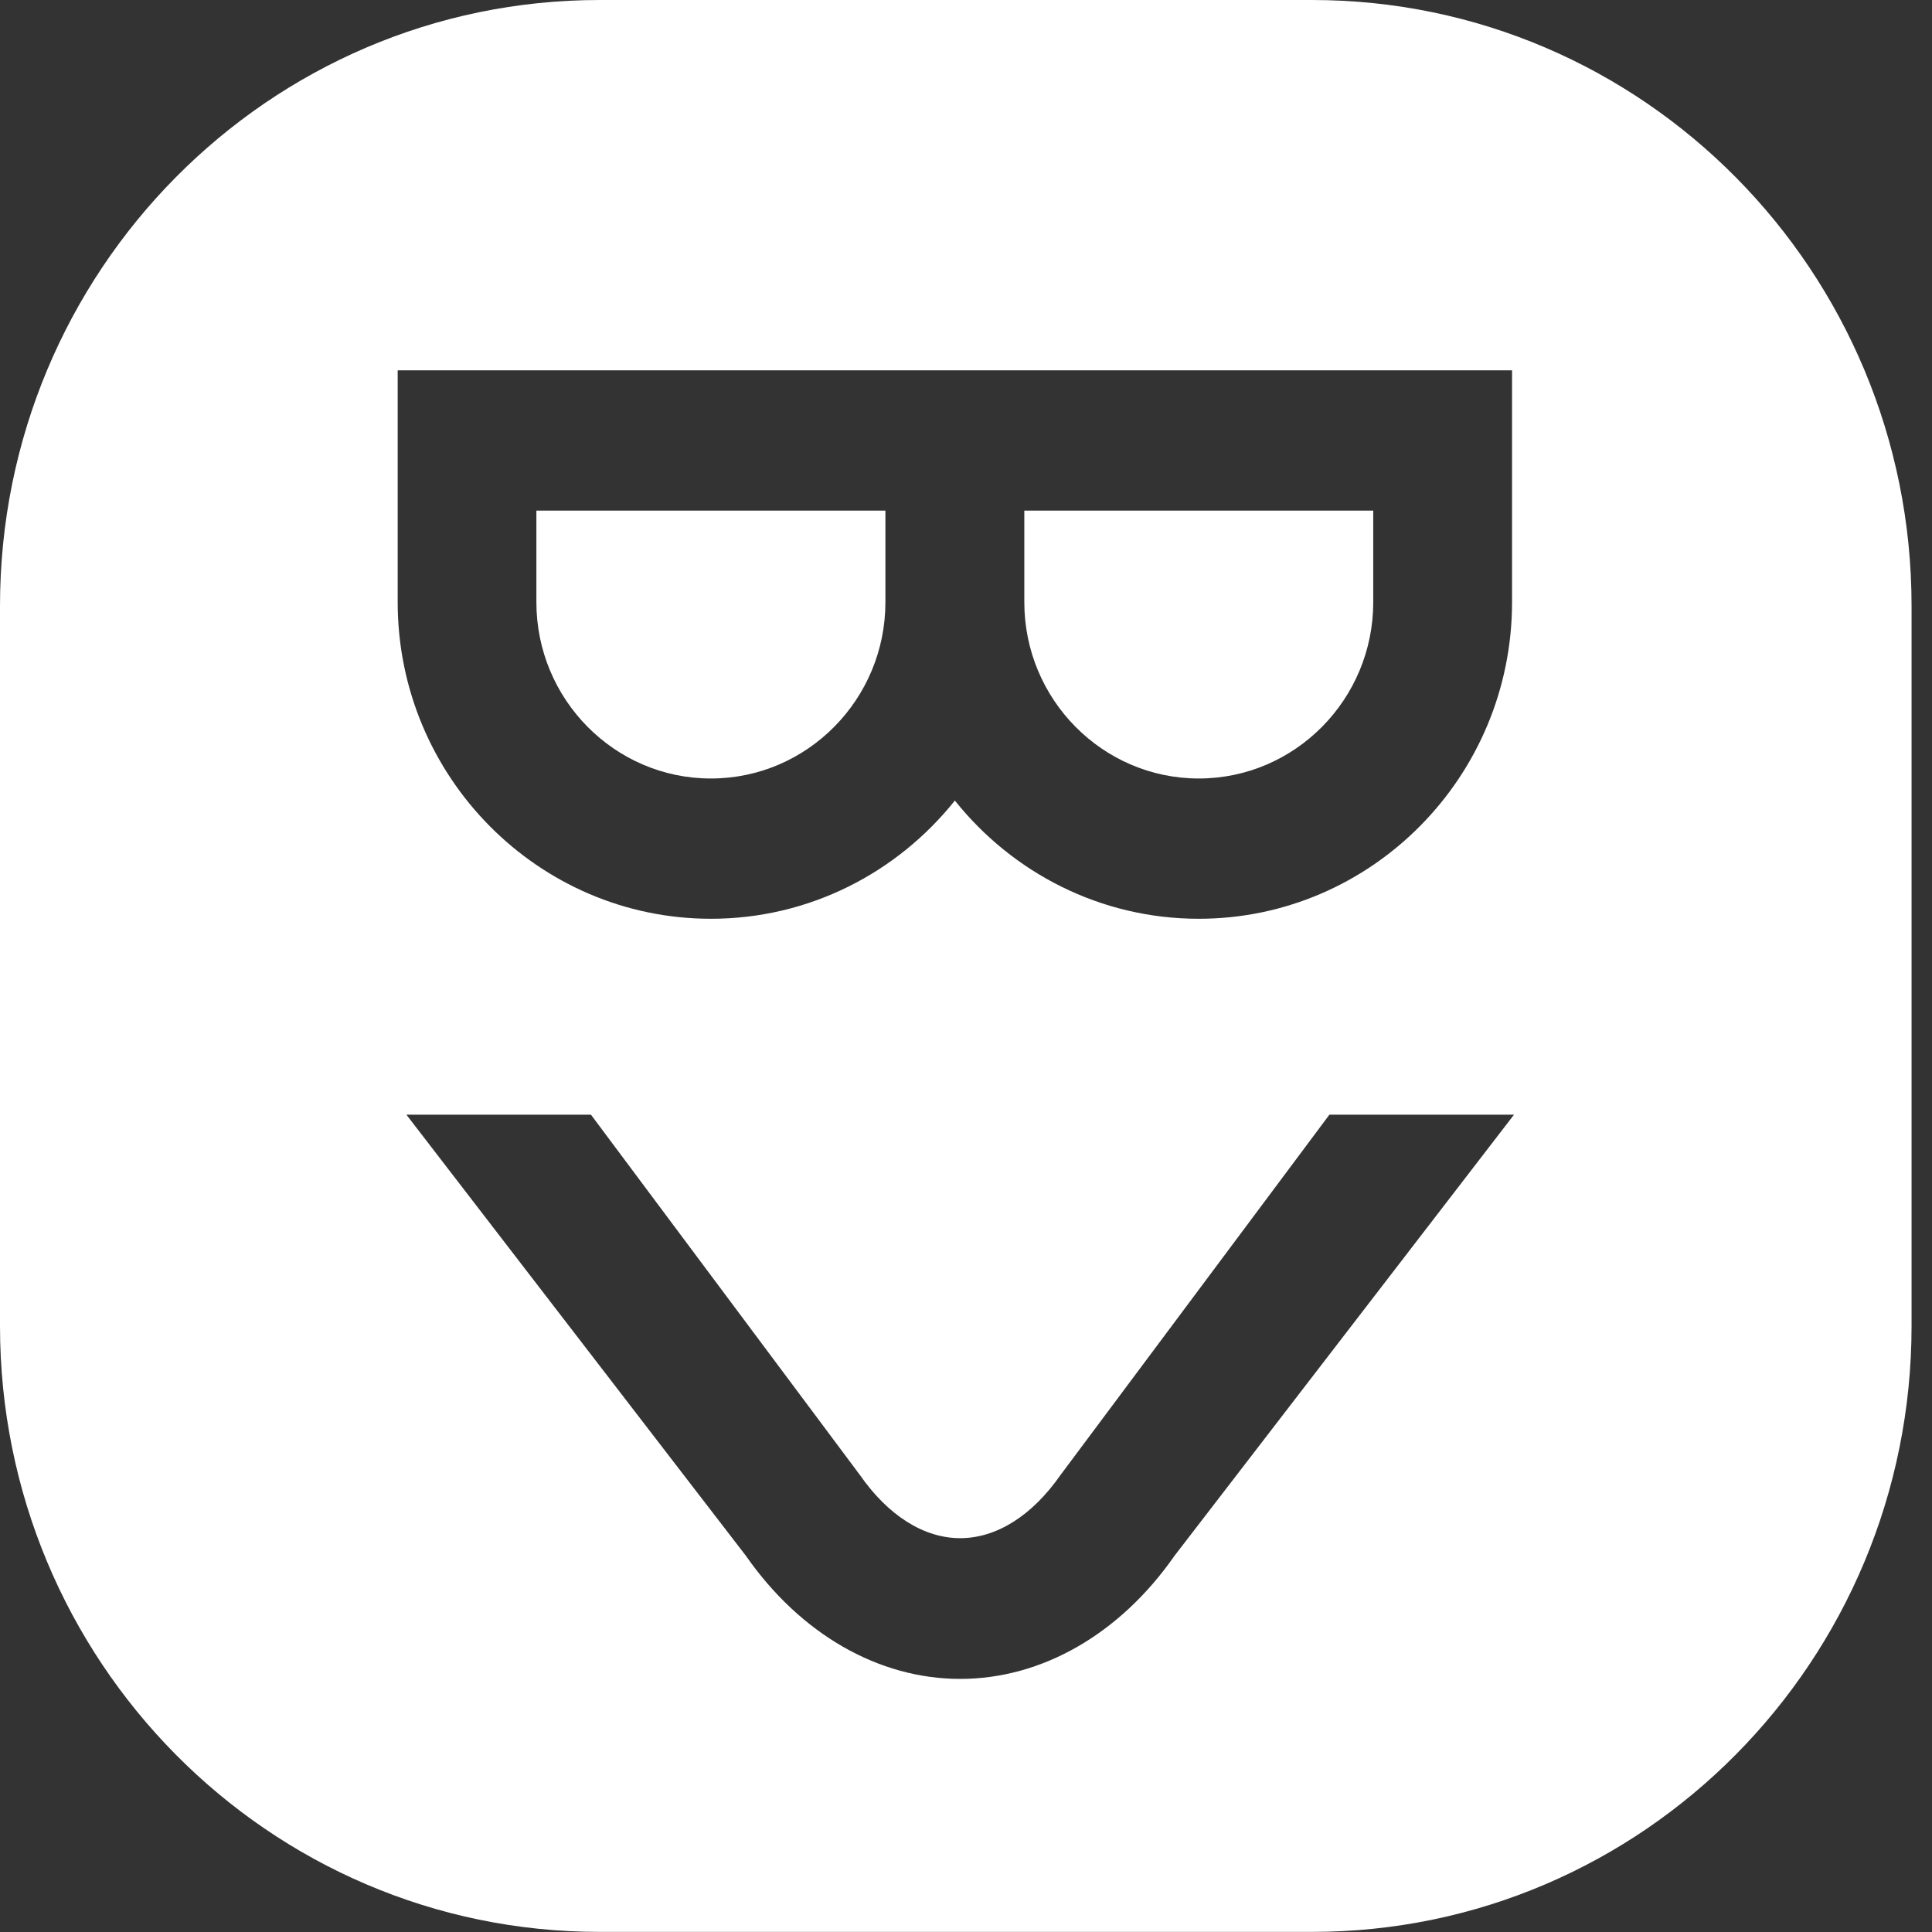
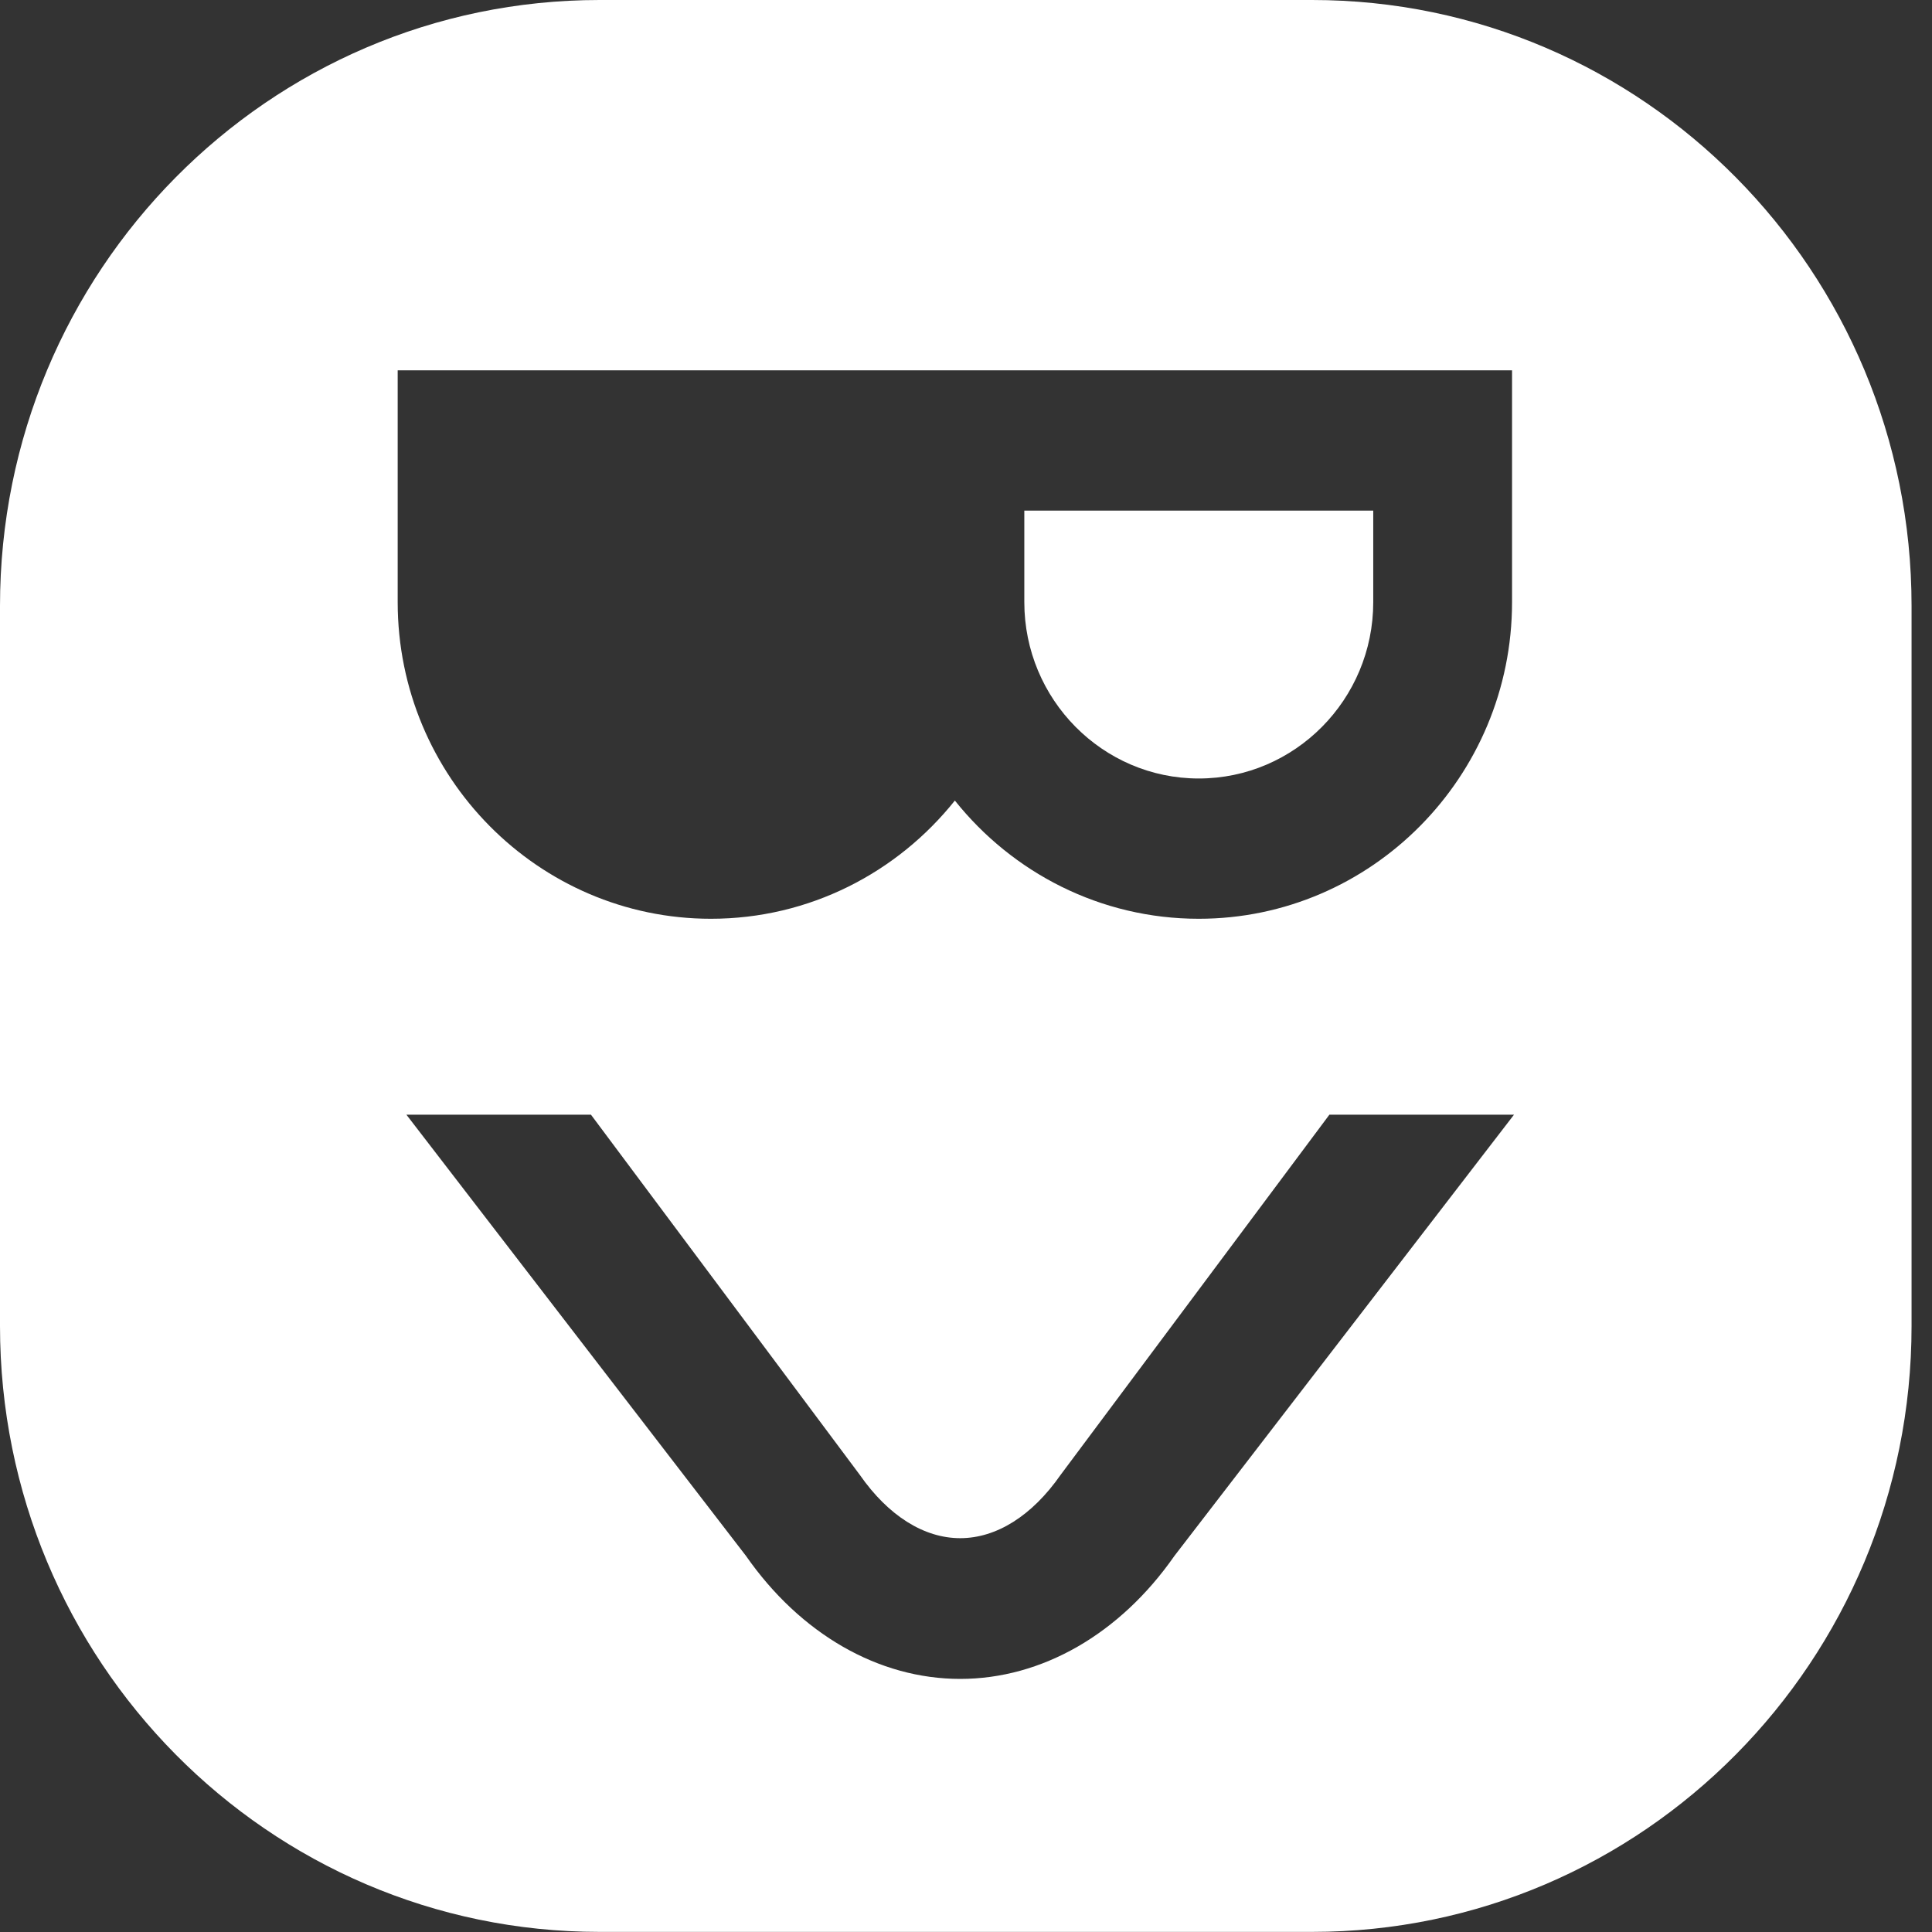
<svg xmlns="http://www.w3.org/2000/svg" width="38" height="38" viewBox="0 0 38 38" fill="none">
  <rect x="0" y="0" width="38" height="38" fill="#333333" stroke="none" />
-   <path d="M13.983 15.312C15.875 15.312 17.415 13.756 17.415 11.844V10.043H10.55V11.844C10.55 13.756 12.09 15.312 13.981 15.312H13.983Z" fill="white" />
  <path d="M23.578 15.312C25.47 15.312 27.01 13.756 27.01 11.844V10.043H20.147V11.844C20.147 13.756 21.687 15.312 23.578 15.312Z" fill="white" />
  <path d="M25.806 0H11.793C5.279 0 0 5.336 0 11.918V26.08C0 32.662 5.279 37.998 11.793 37.998H25.806C32.319 37.998 37.598 32.662 37.598 26.08V11.918C37.598 5.336 32.319 0 25.806 0ZM7.822 7.284H29.74V11.844C29.74 15.277 26.975 18.071 23.578 18.071C21.641 18.071 19.912 17.163 18.781 15.746C17.65 17.163 15.921 18.071 13.983 18.071C10.586 18.071 7.822 15.277 7.822 11.844V7.284ZM23.099 30.603C22.027 32.14 20.492 33.022 18.886 33.022C17.28 33.022 15.745 32.14 14.673 30.603L7.993 21.924H11.623L16.912 29.01C17.472 29.813 18.173 30.254 18.886 30.254C19.599 30.254 20.3 29.813 20.86 29.01L26.148 21.924H29.779L23.099 30.603Z" fill="white" />
</svg>